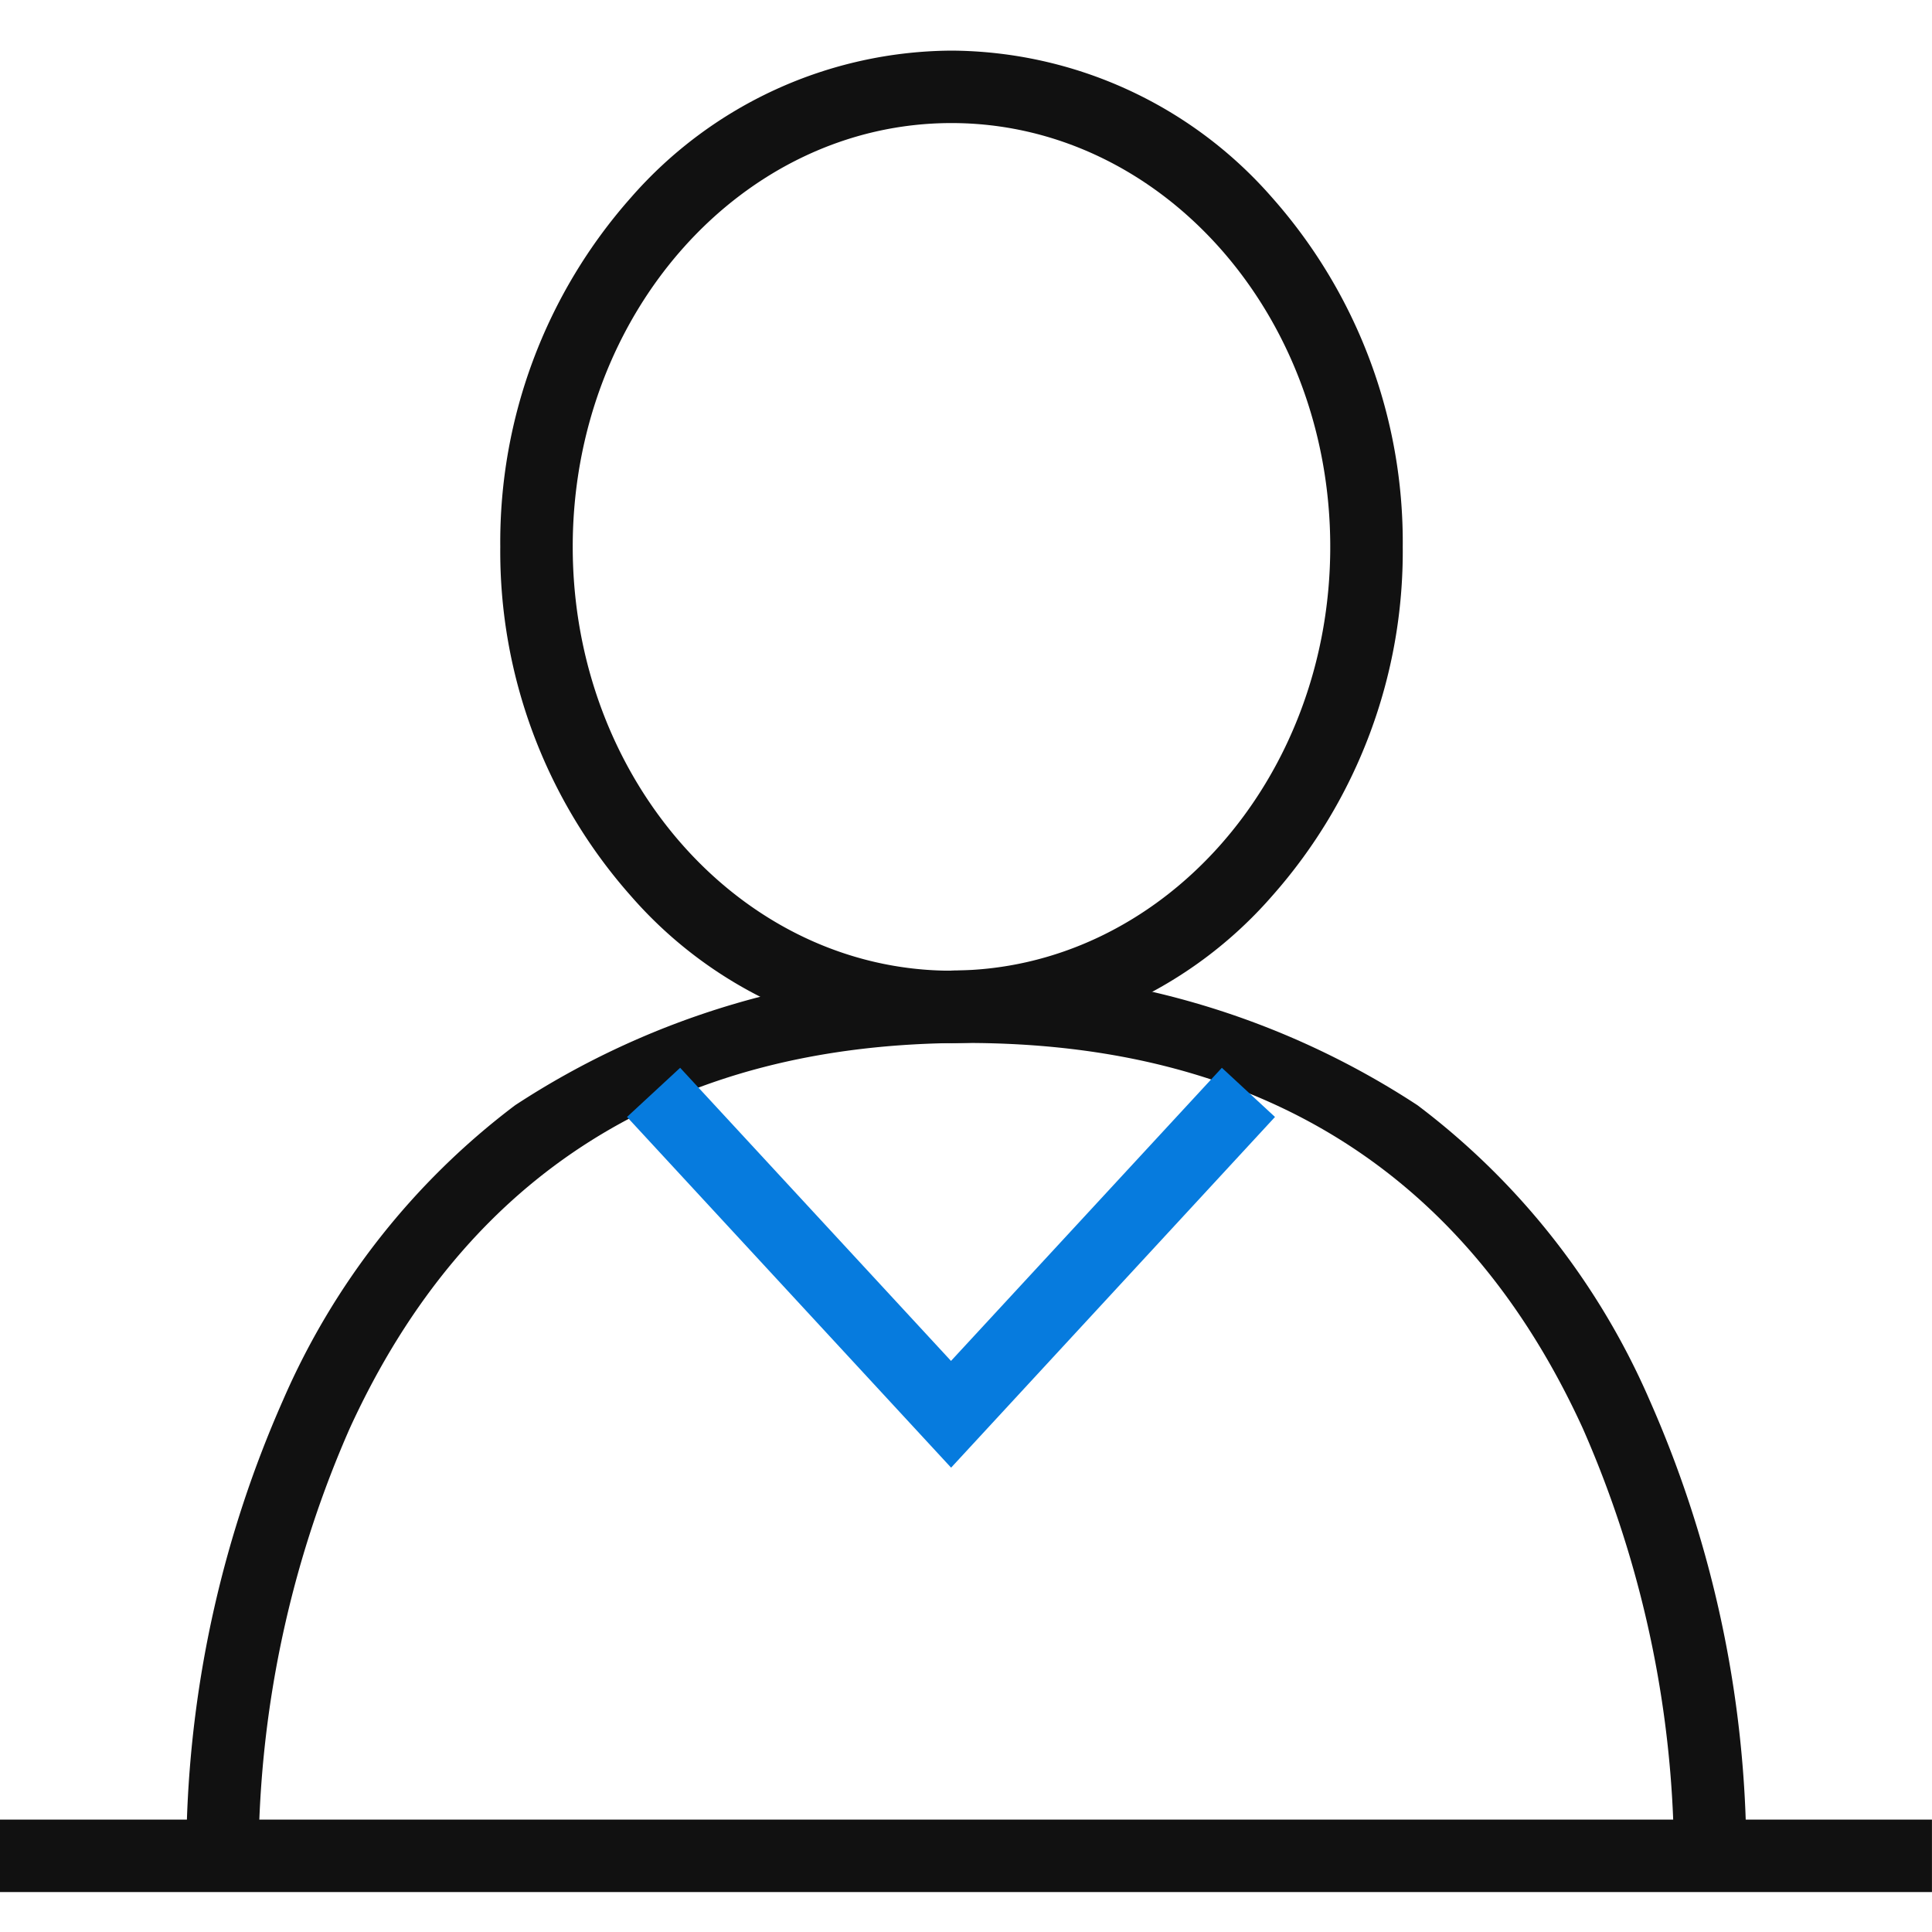
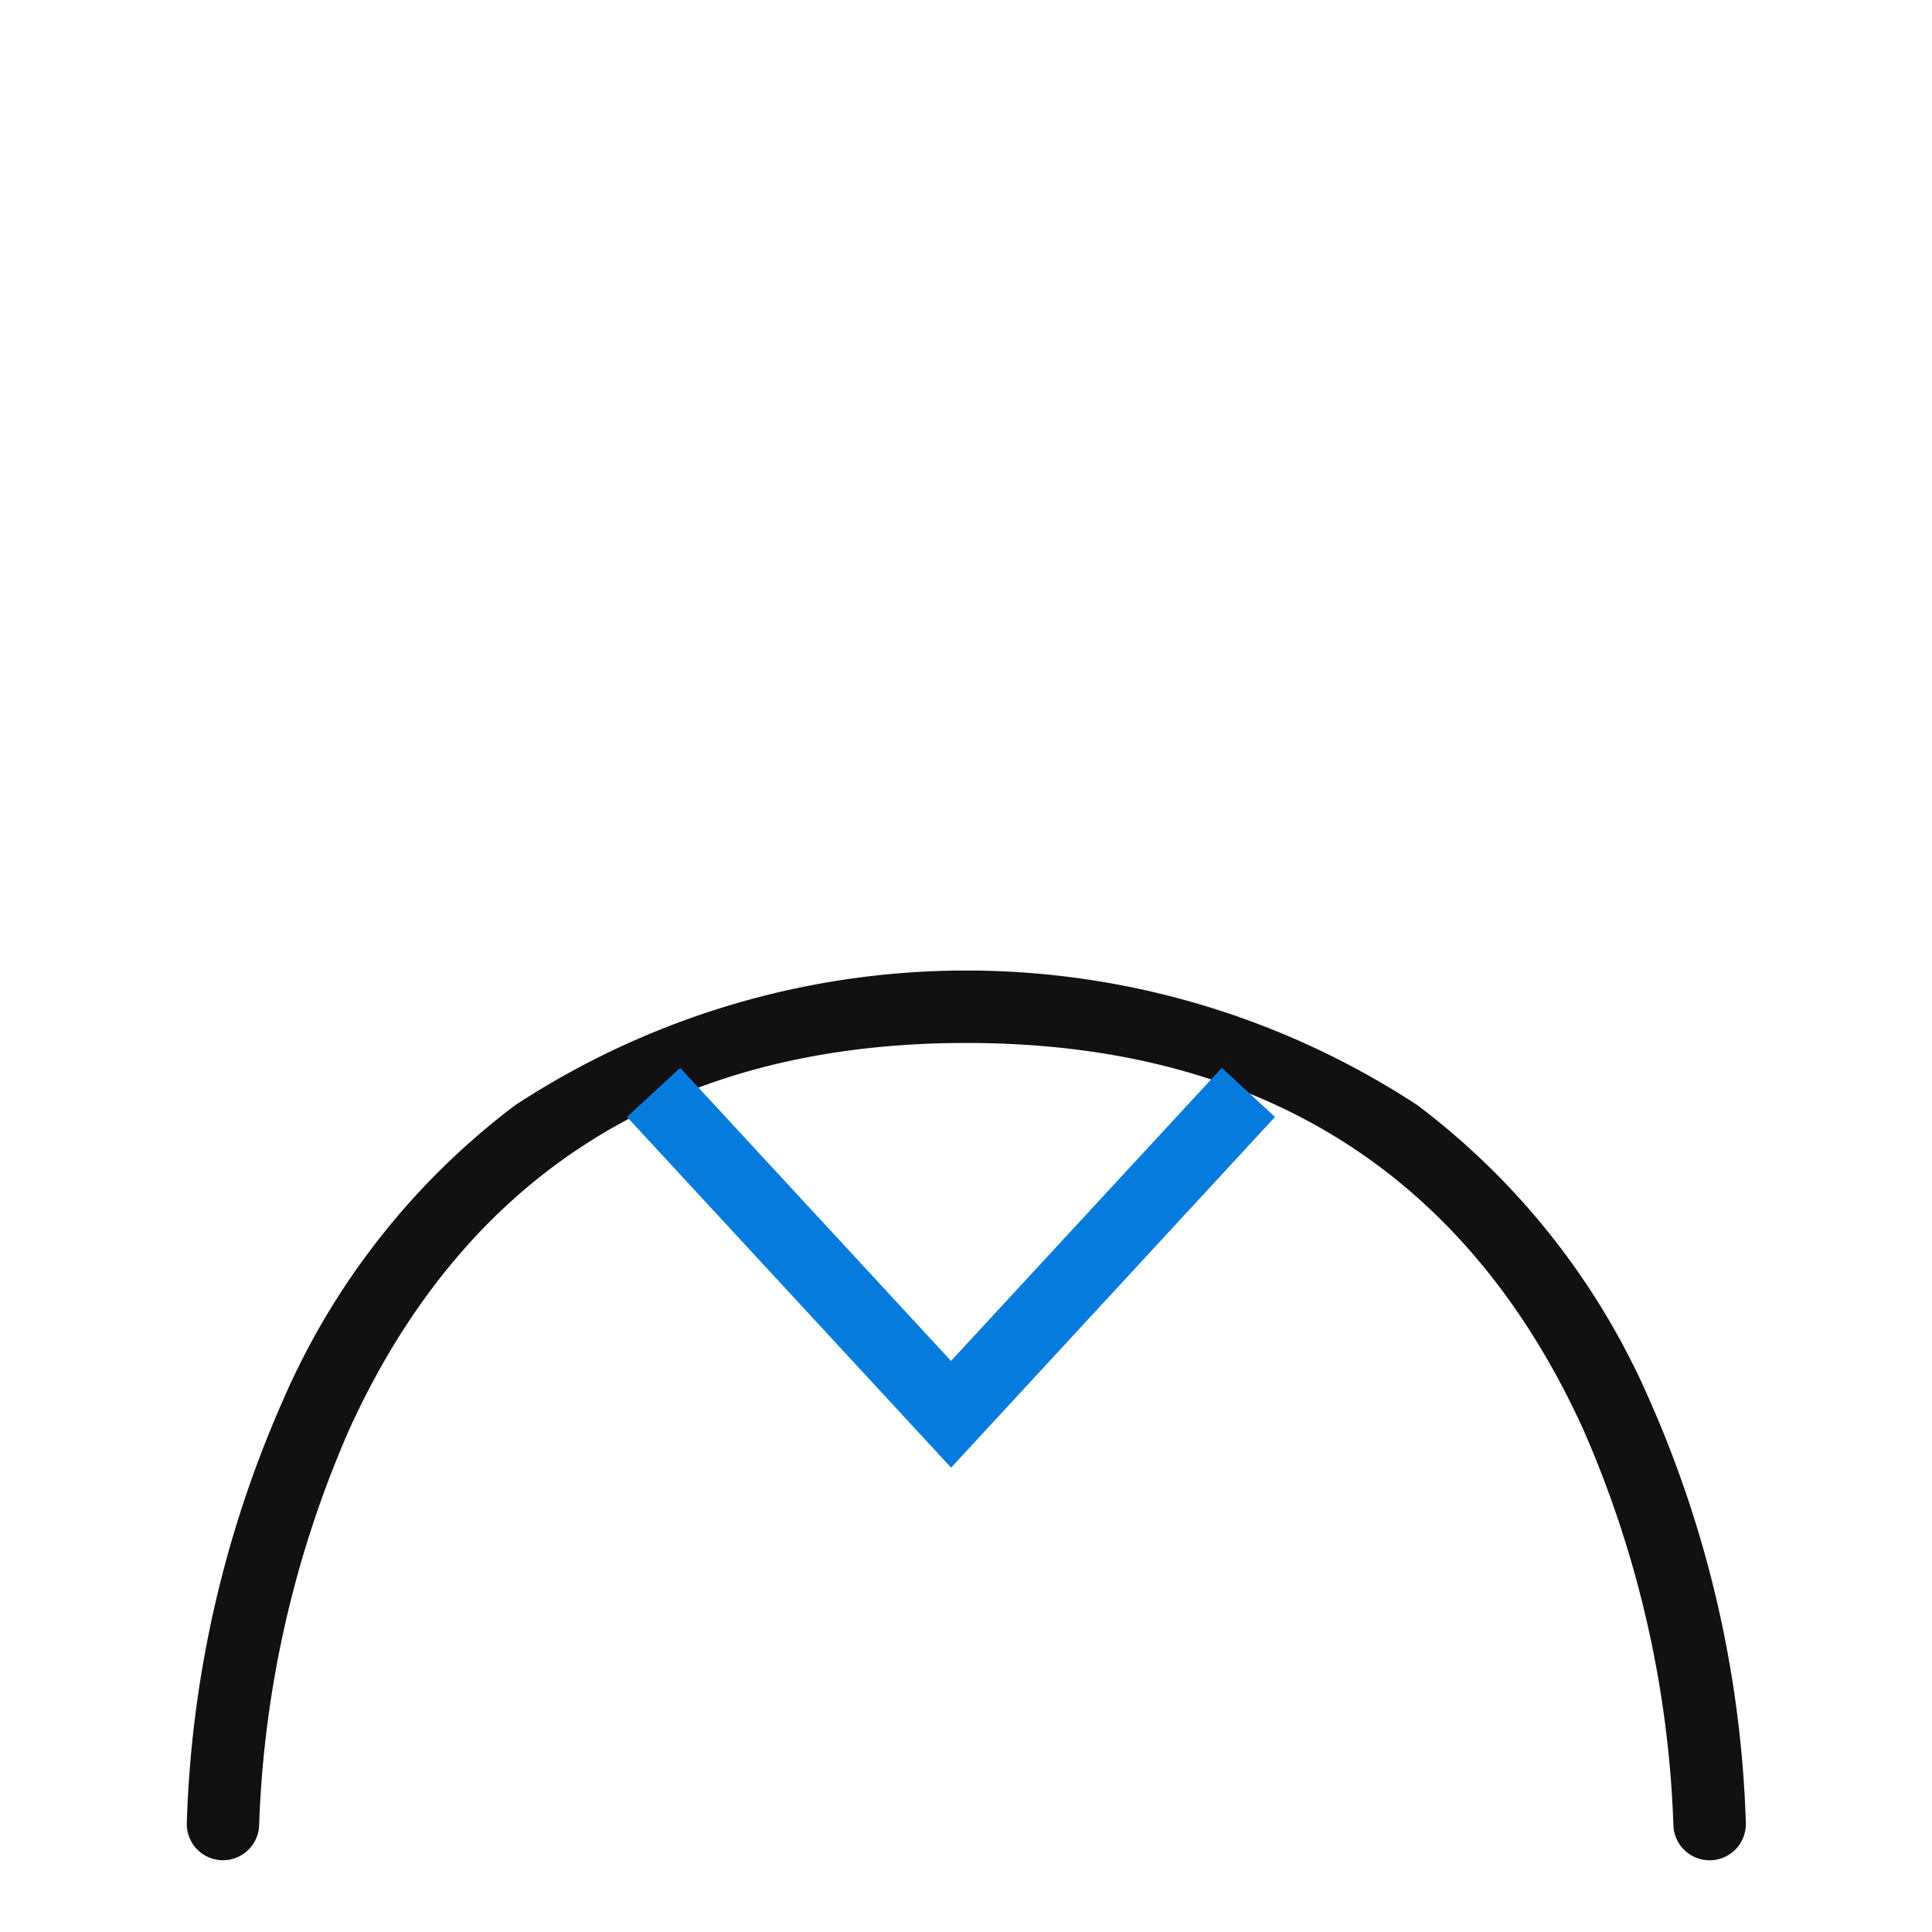
<svg xmlns="http://www.w3.org/2000/svg" width="40.001" height="40" viewBox="0 0 40.001 40">
  <g id="ico-faculty_information" data-name="ico-faculty information" transform="translate(-33.605 -29.582)">
-     <rect id="영역" width="40" height="40" transform="translate(33.605 29.582)" fill="rgba(255,0,0,0.13)" opacity="0" />
-     <path id="_01" data-name="01" d="M8.592-.75a8.877,8.877,0,0,1,6.633,3.037,10.753,10.753,0,0,1,2.71,7.236,10.753,10.753,0,0,1-2.71,7.236A8.877,8.877,0,0,1,8.592,19.8,8.877,8.877,0,0,1,1.96,16.759,10.753,10.753,0,0,1-.75,9.523,10.753,10.753,0,0,1,1.96,2.287,8.877,8.877,0,0,1,8.592-.75Zm0,19.046c4.324,0,7.842-3.936,7.842-8.773S12.917.75,8.592.75.75,4.686.75,9.523,4.268,18.3,8.592,18.3Z" transform="translate(44.713 31.38)" fill="#111" />
    <path id="_02" data-name="02" d="M655.78,1082.675a.75.75,0,0,1-.75-.75,22.288,22.288,0,0,0-1.875-8.192c-2.424-5.3-6.719-7.98-12.765-7.98s-10.341,2.685-12.765,7.98a22.288,22.288,0,0,0-1.875,8.192.75.75,0,0,1-.75.749h0a.75.75,0,0,1-.749-.75,23.422,23.422,0,0,1,1.991-8.771,15.236,15.236,0,0,1,4.808-6.111,17.038,17.038,0,0,1,18.682,0,15.236,15.236,0,0,1,4.808,6.111,23.422,23.422,0,0,1,1.991,8.771A.75.75,0,0,1,655.78,1082.675Z" transform="translate(-586.779 -1014.577)" fill="#111" />
-     <path id="_03" data-name="03" d="M40,.75H0V-.75H40Z" transform="translate(33.605 68.006)" fill="#111" />
    <path id="_04" data-name="04" d="M642.752,1075.077l-6.71-7.261,1.1-1.018,5.608,6.069,5.608-6.069,1.1,1.018Z" transform="translate(-589.455 -1015.108)" fill="#067bde" />
  </g>
</svg>